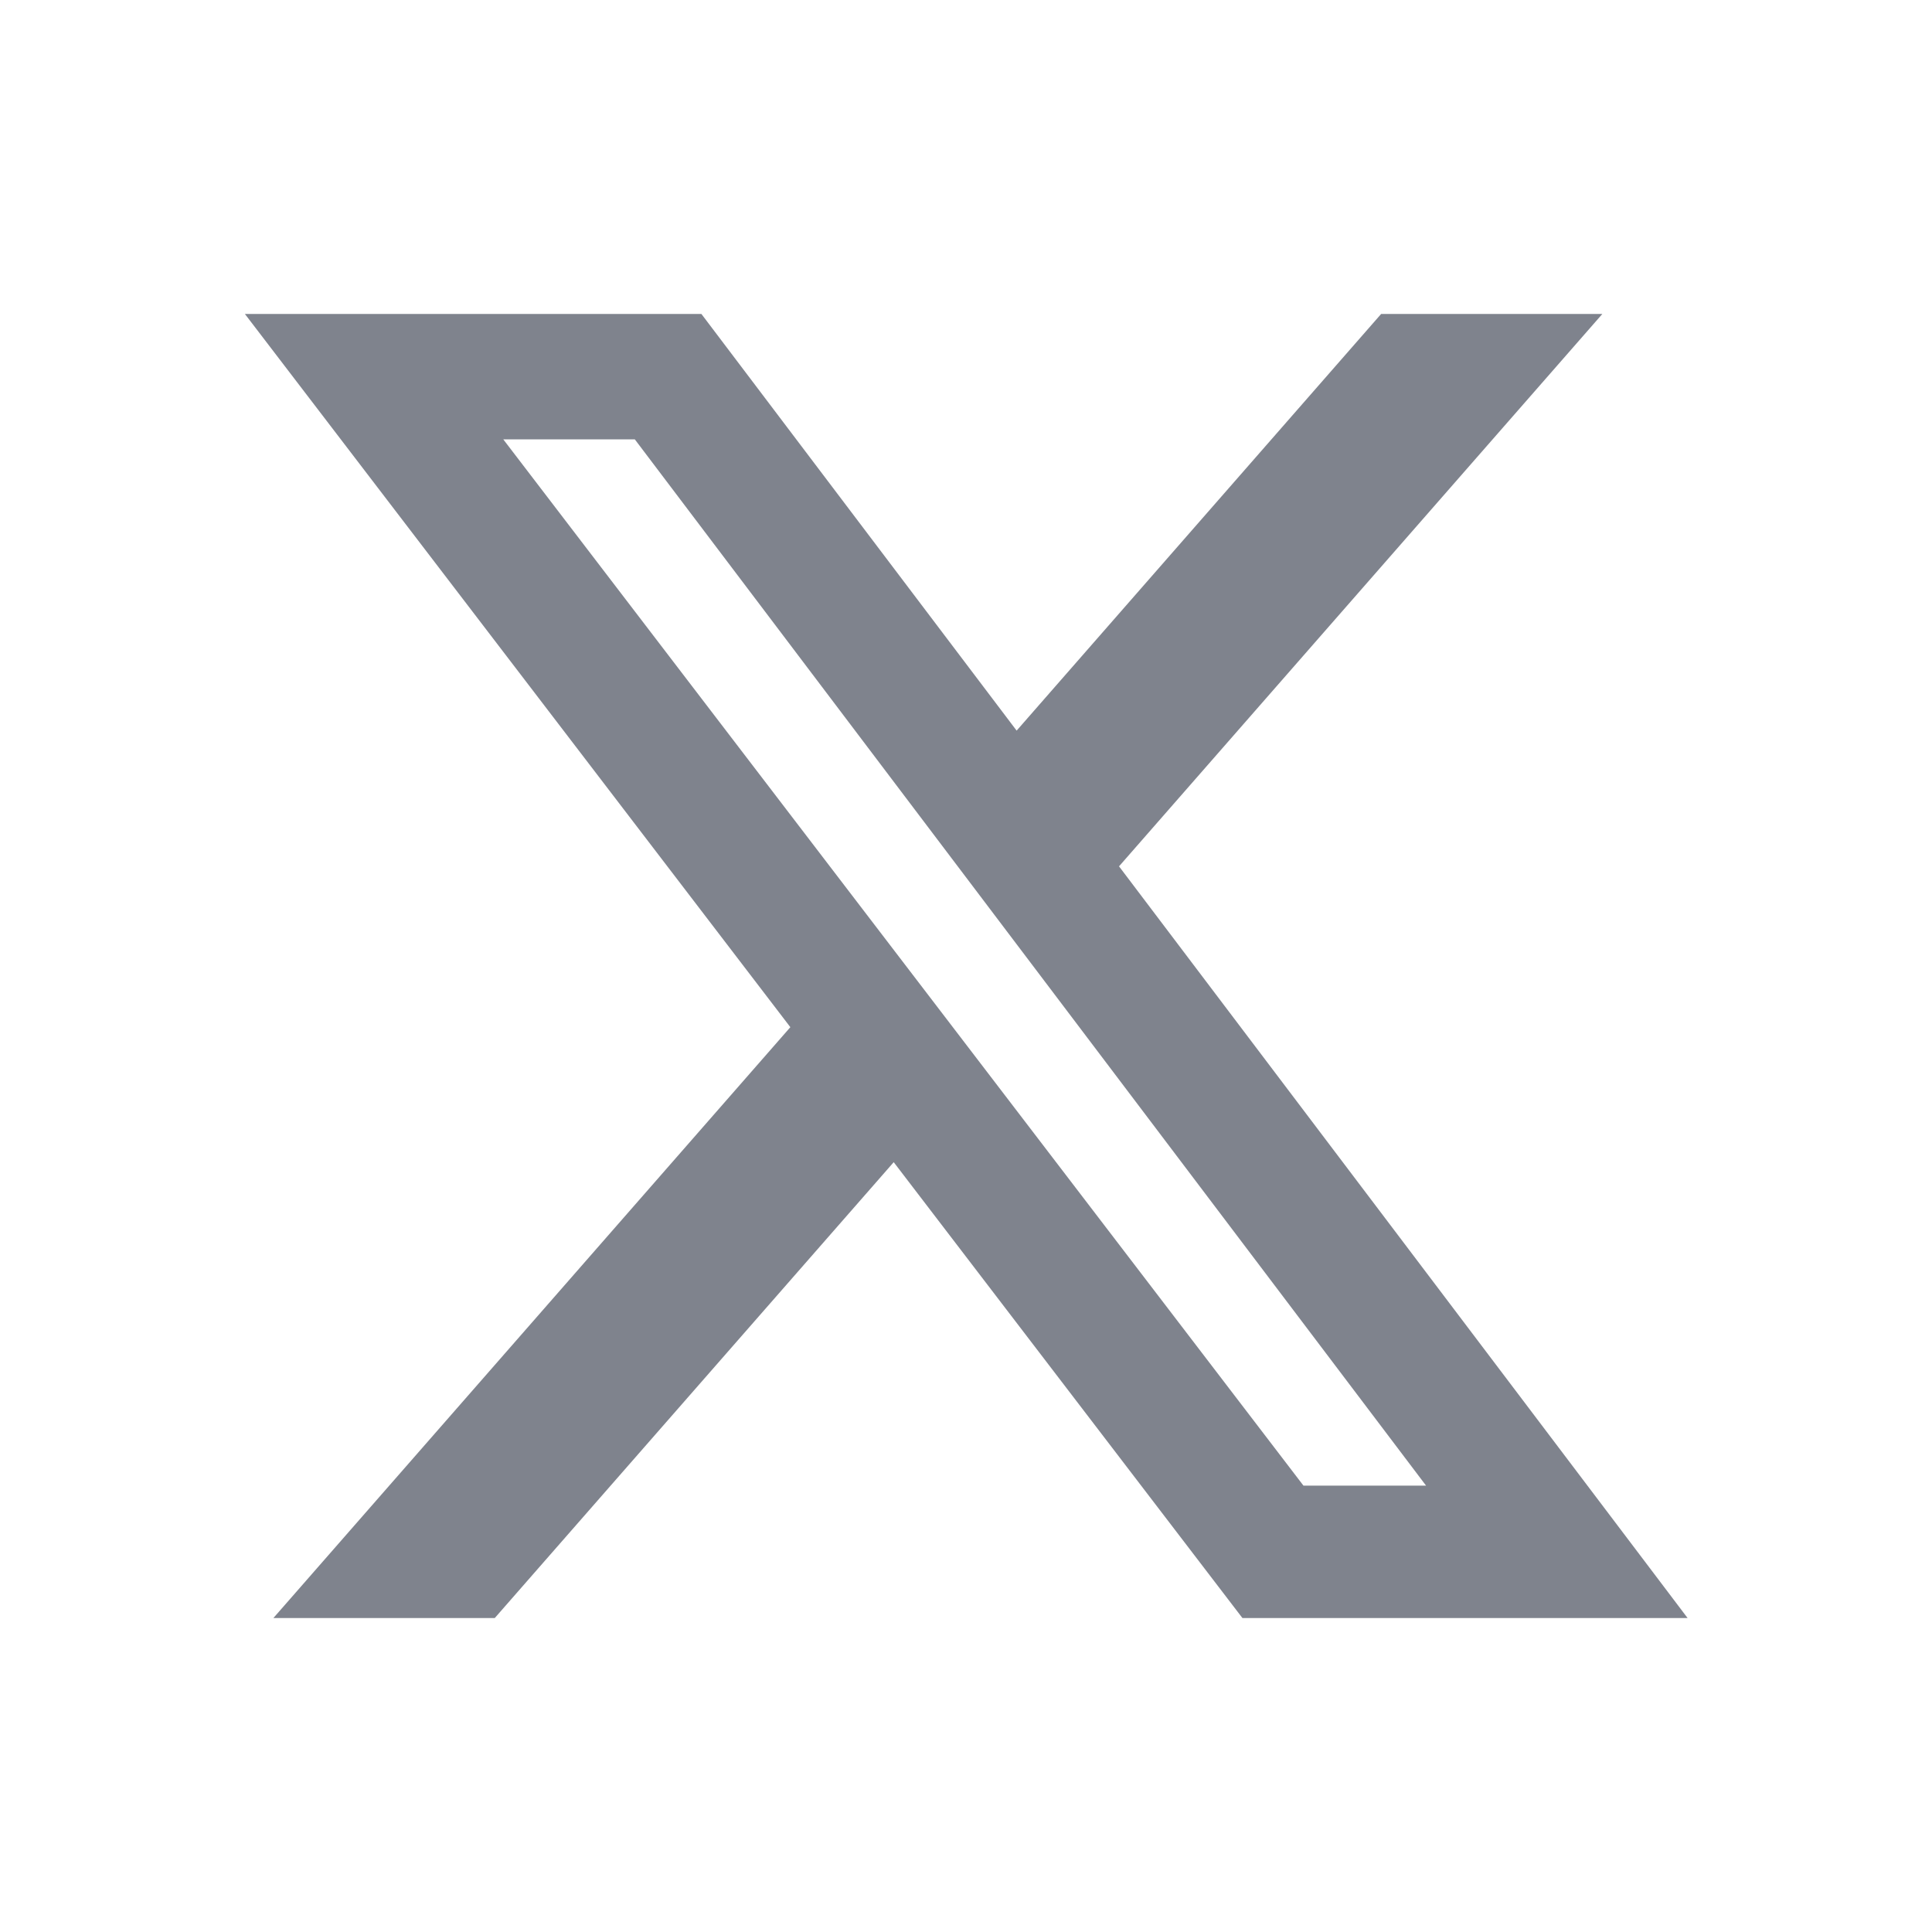
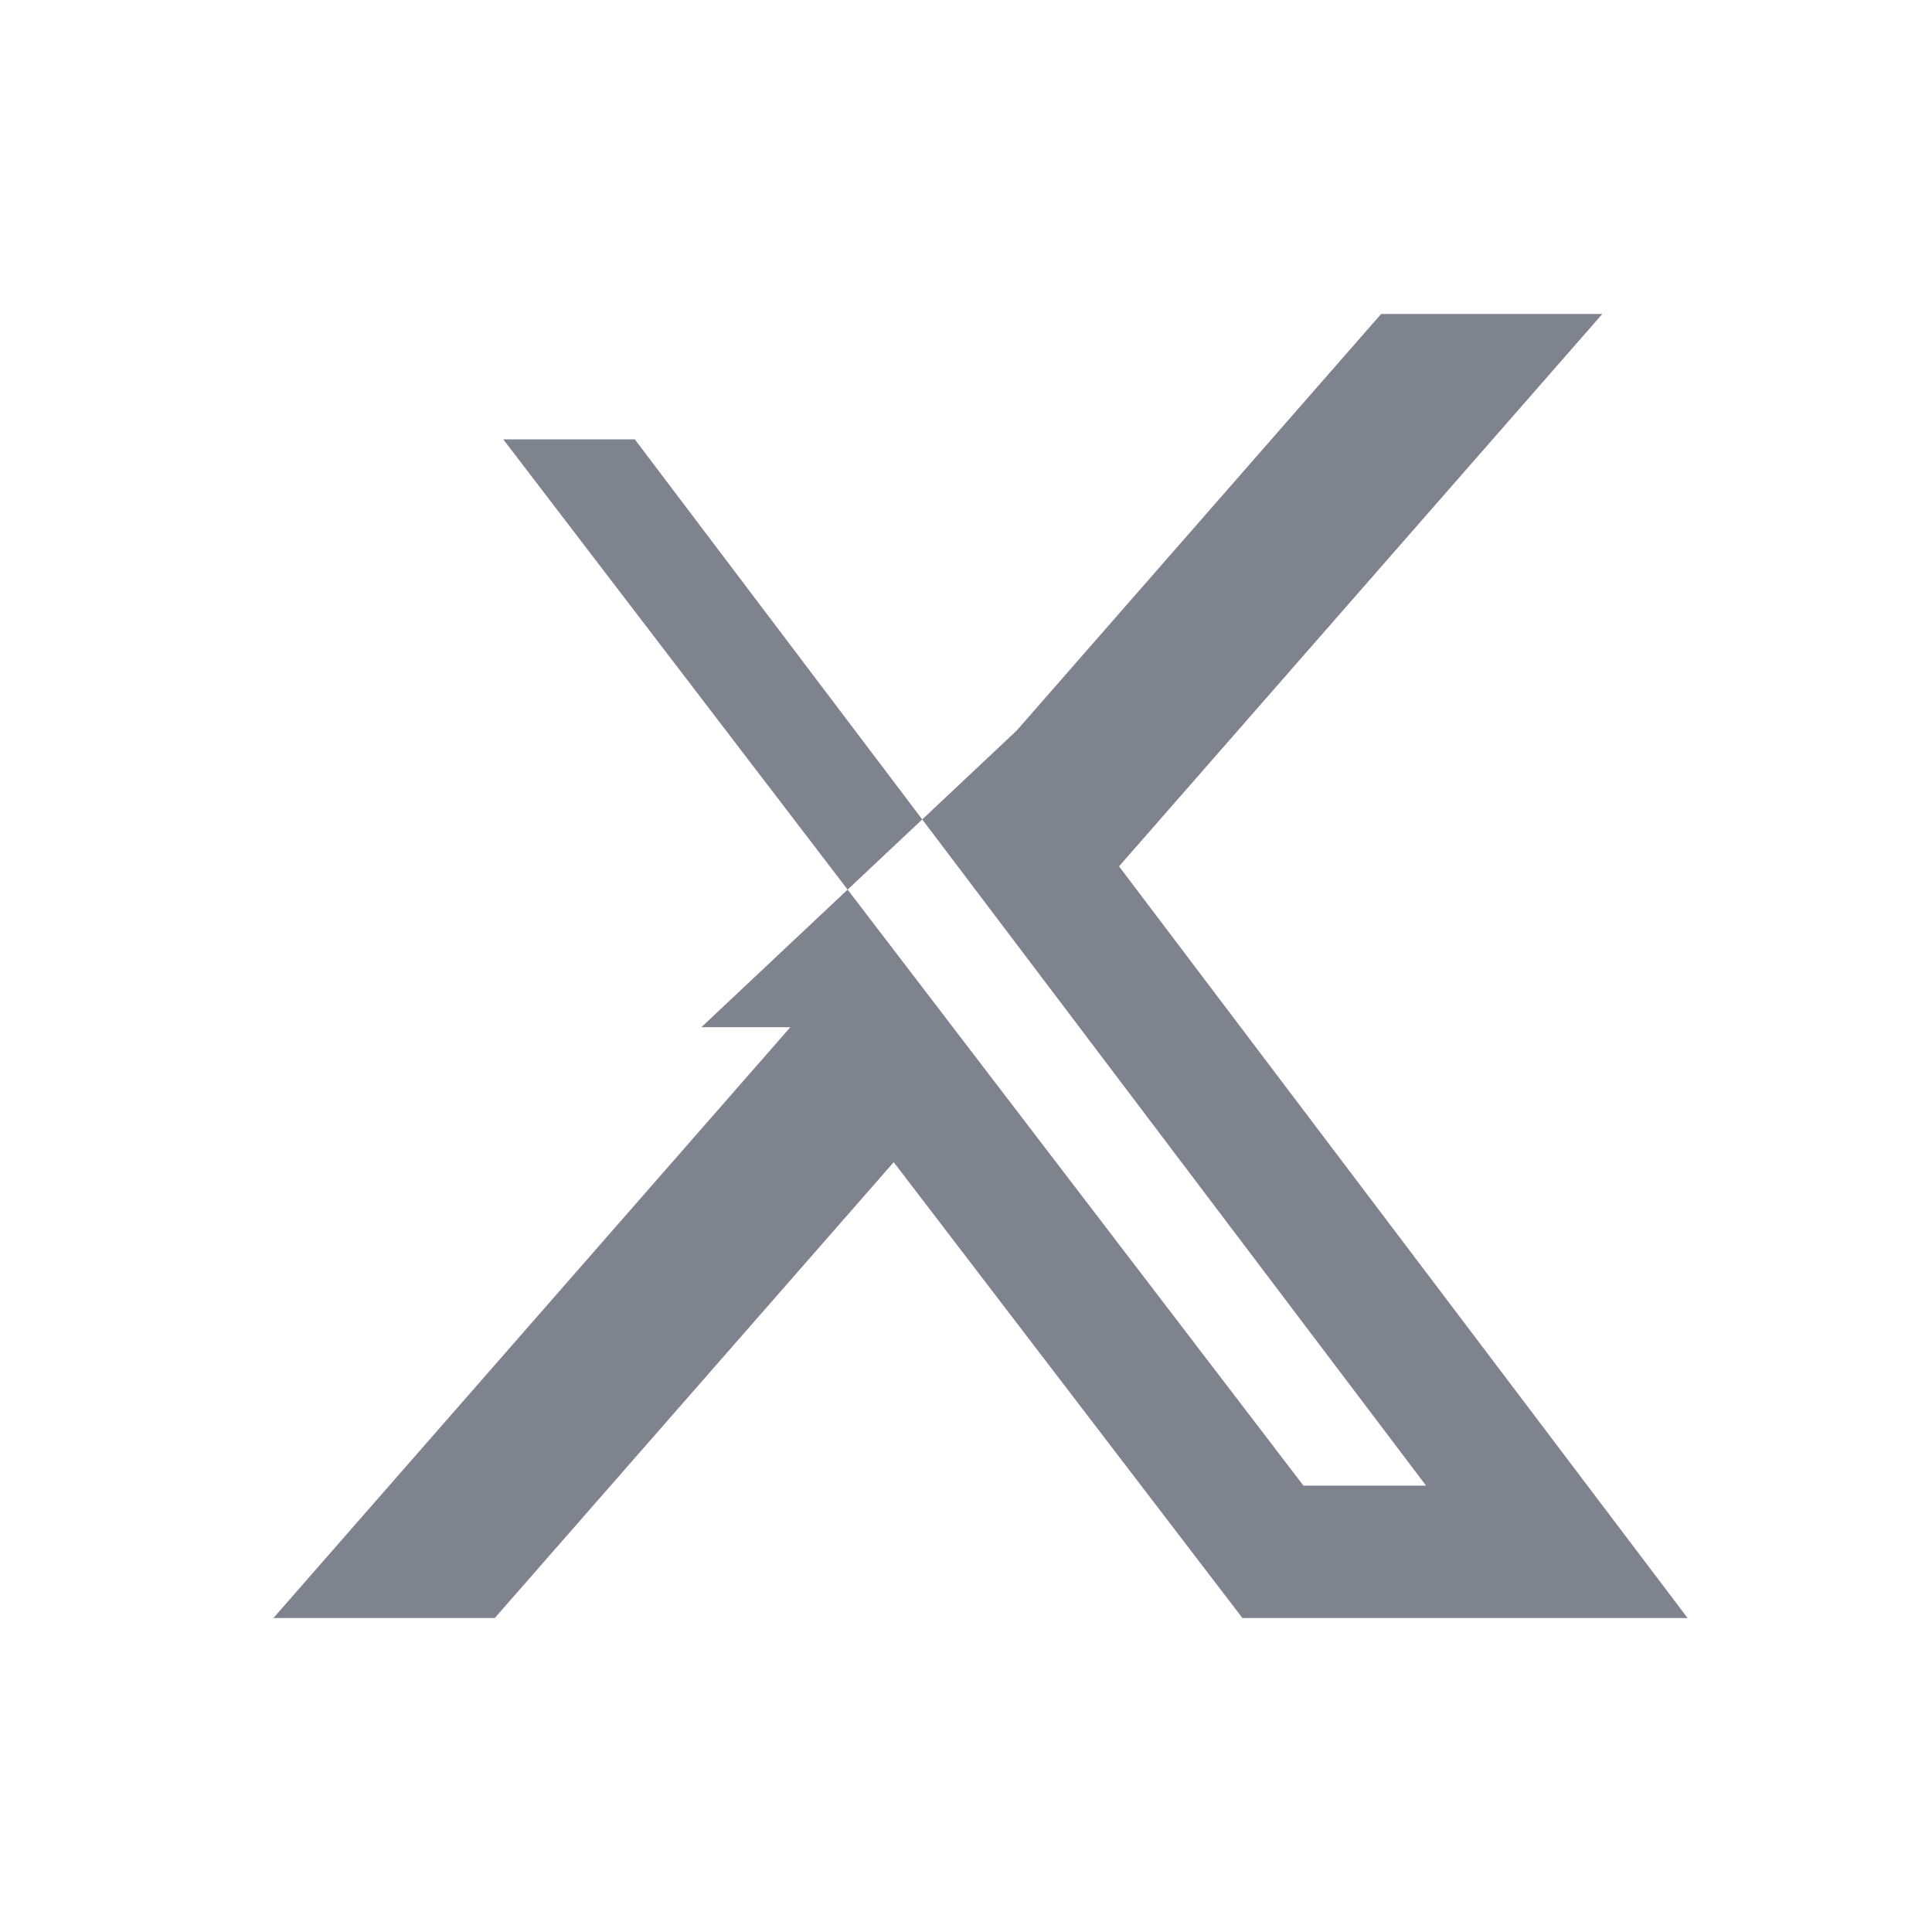
<svg xmlns="http://www.w3.org/2000/svg" width="24" height="24" viewBox="0 0 24 24" fill="none">
-   <path d="M17.157 3.9H19.905L13.901 10.762L20.964 20.1H15.434L11.102 14.437L6.146 20.1H3.396L9.818 12.76L3.042 3.9H8.713L12.629 9.076L17.157 3.9ZM16.192 18.455H17.715L7.886 5.458H6.252L16.192 18.455Z" fill="#00091C" fill-opacity="0.5" />
+   <path d="M17.157 3.9H19.905L13.901 10.762L20.964 20.1H15.434L11.102 14.437L6.146 20.1H3.396L9.818 12.76H8.713L12.629 9.076L17.157 3.9ZM16.192 18.455H17.715L7.886 5.458H6.252L16.192 18.455Z" fill="#00091C" fill-opacity="0.5" />
</svg>